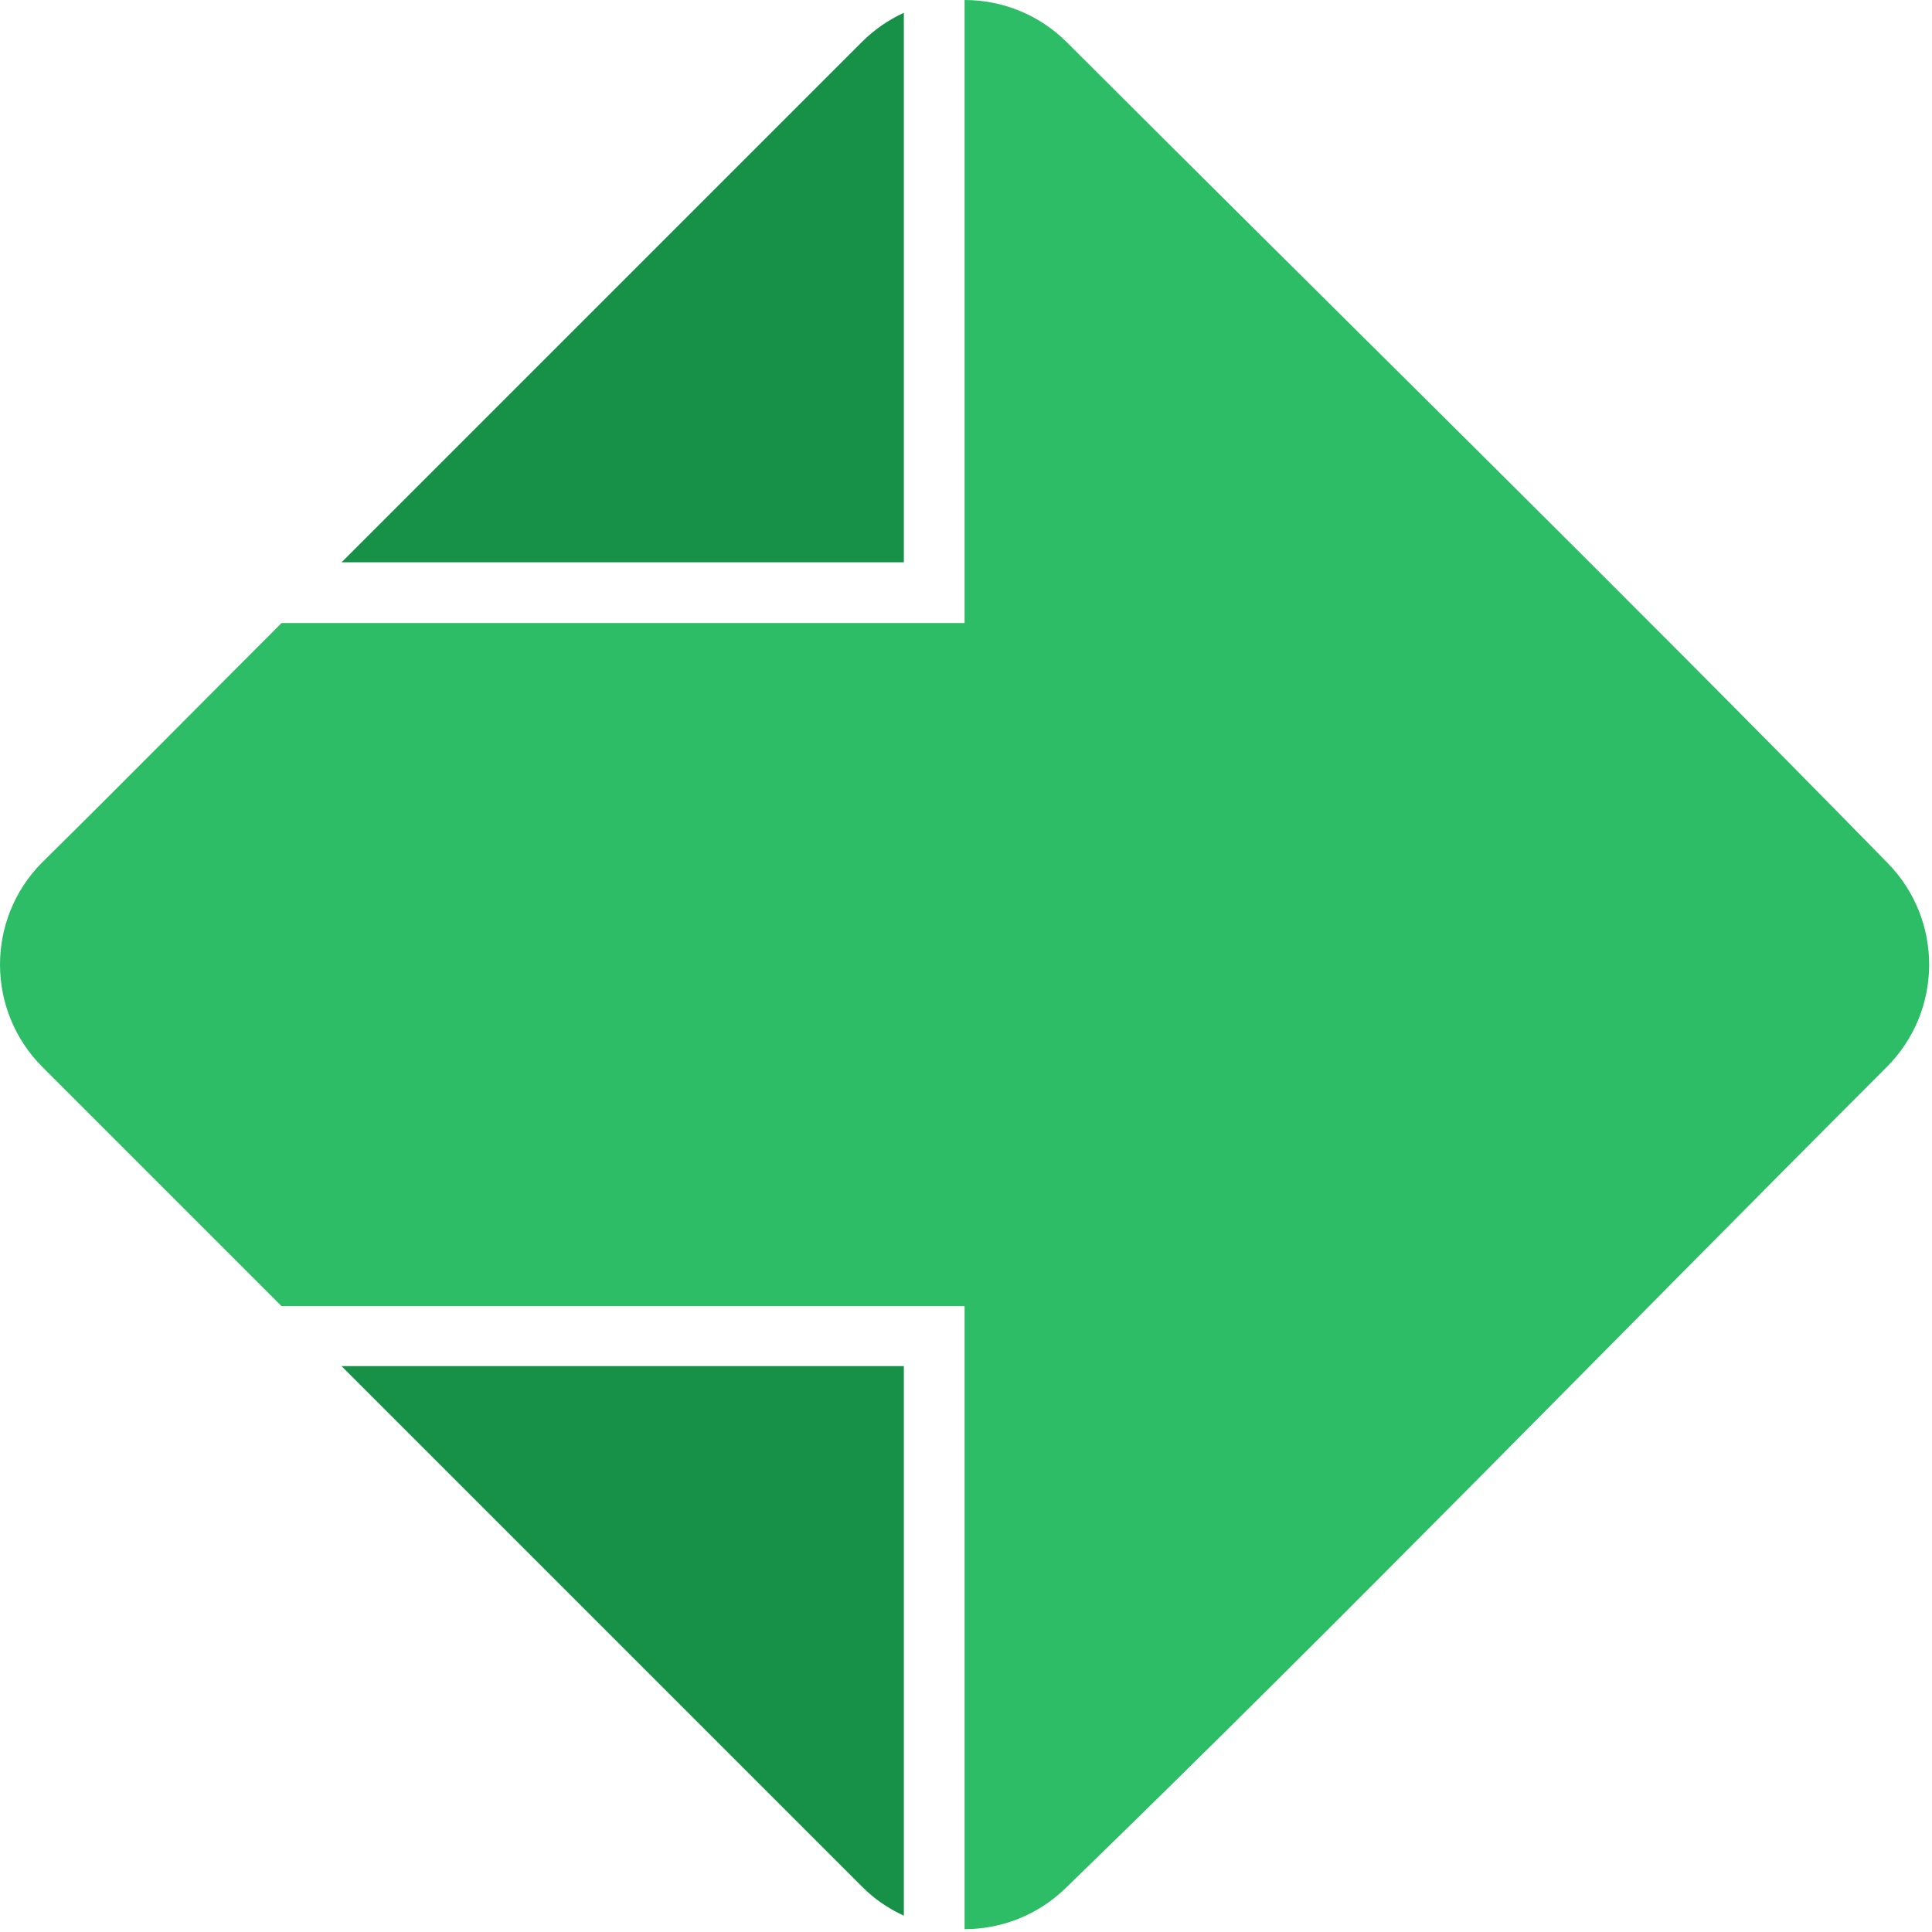
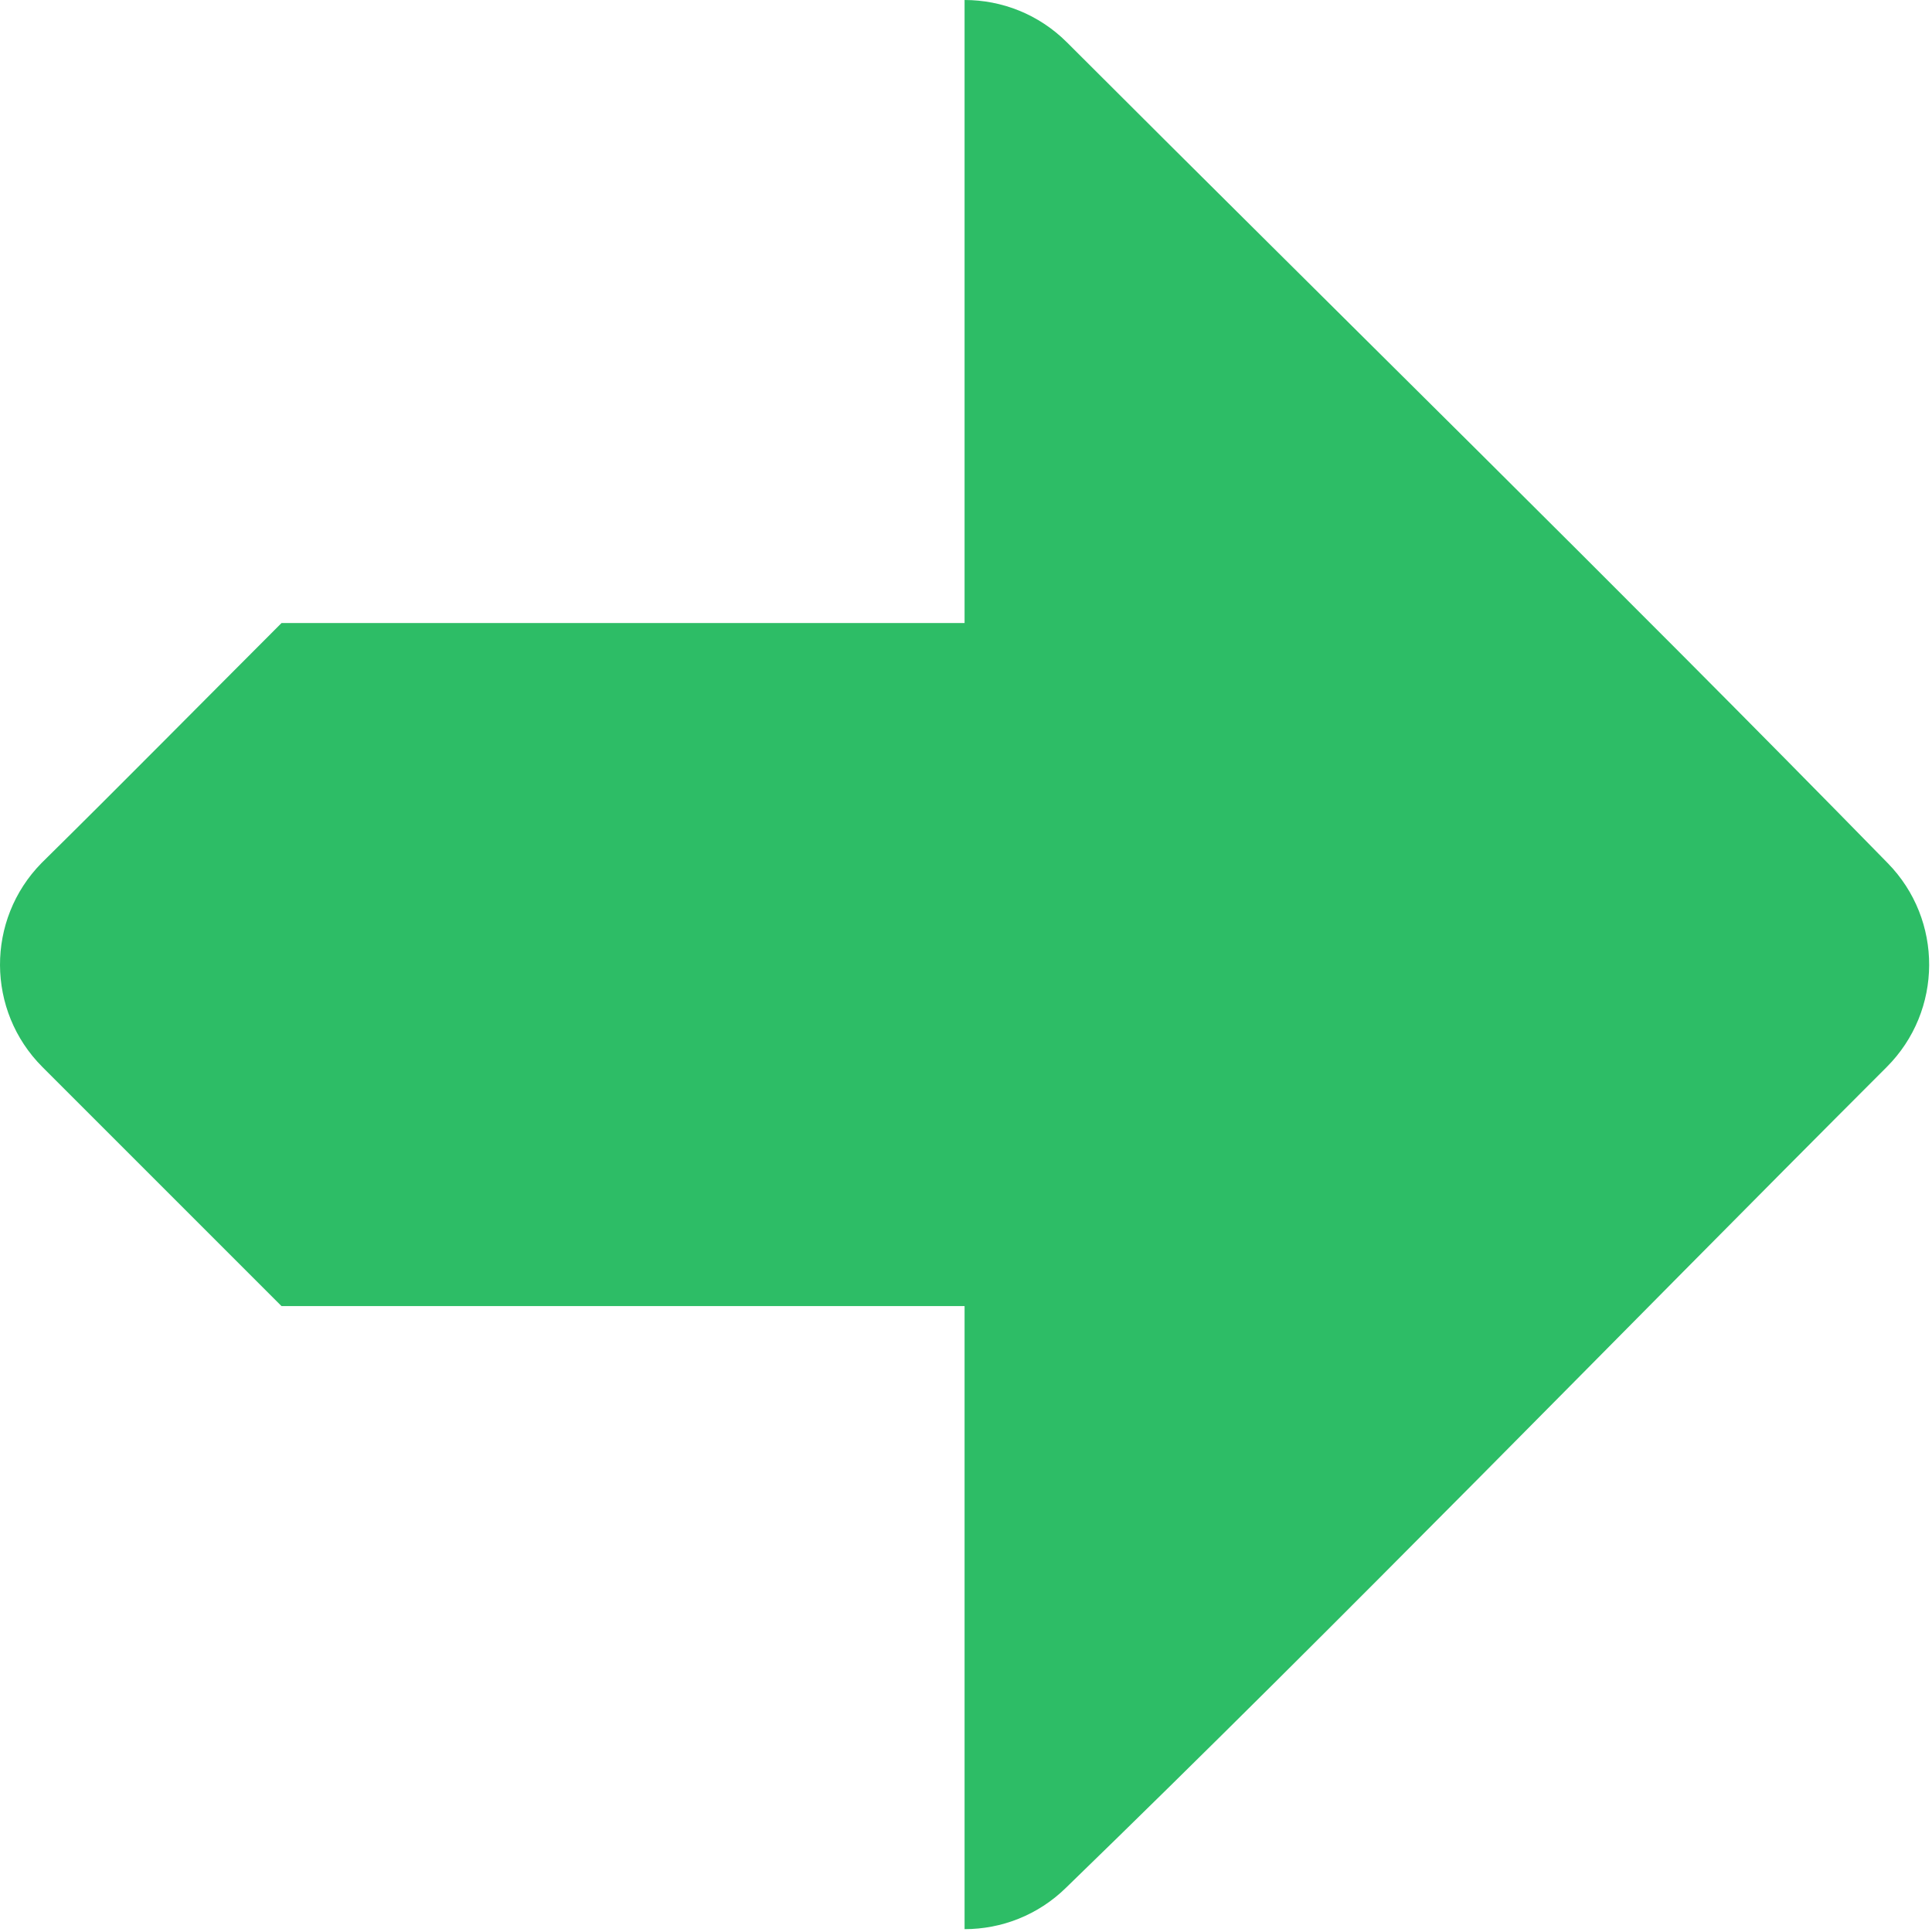
<svg xmlns="http://www.w3.org/2000/svg" width="160" height="160" viewBox="0 0 160 160" fill="none">
  <path d="M79.882 0V51.598H23.314C16.689 58.223 10.109 64.897 3.437 71.475C-1.171 76.168 -1.145 83.707 3.515 88.367L23.314 108.166H79.882V159.764C82.922 159.764 85.961 158.617 88.295 156.322C111.283 134.031 133.607 111.01 156.25 88.367C160.909 83.709 160.936 76.172 156.331 71.478C133.938 48.575 111.017 26.165 88.368 3.516C86.024 1.172 82.954 0 79.882 0Z" fill="#2DBD66" />
-   <path d="M74.853 1.059V46.568H28.285L71.368 3.486C72.408 2.447 73.591 1.637 74.853 1.059Z" fill="#179148" />
-   <path d="M74.853 158.646V113.137H28.285L71.368 156.221C72.357 157.236 73.568 158.057 74.853 158.646Z" fill="#179148" />
</svg>